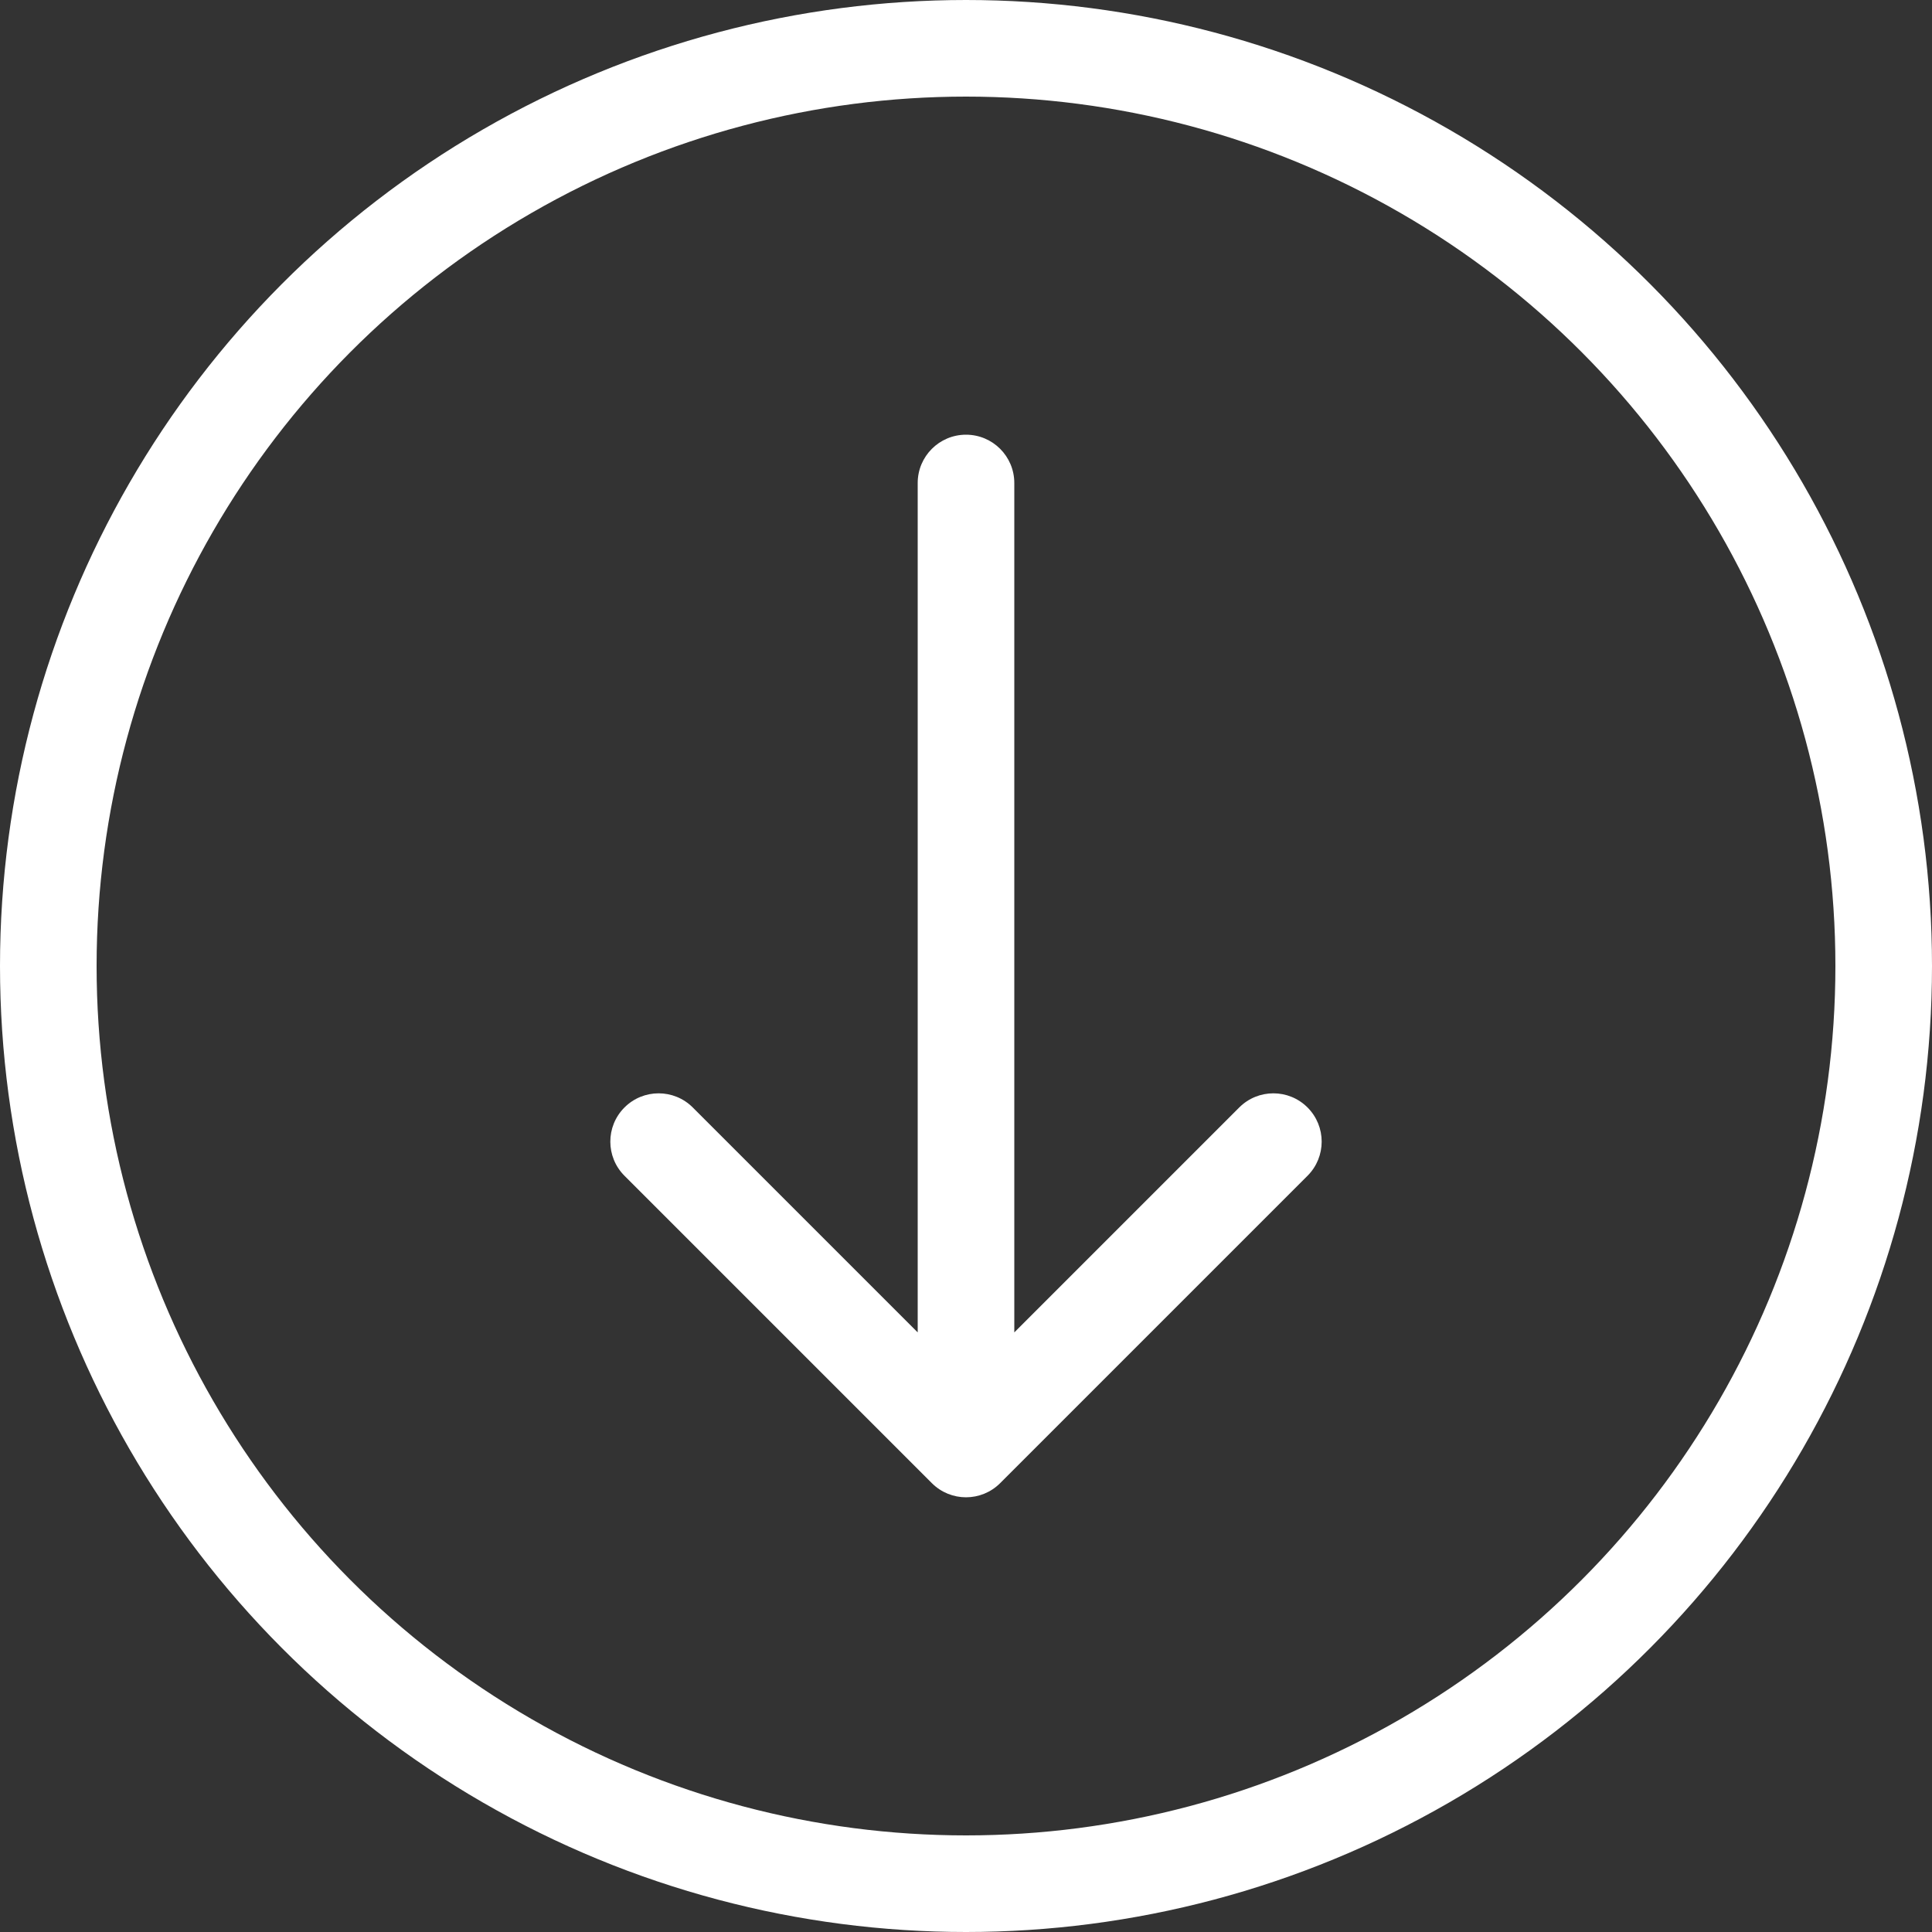
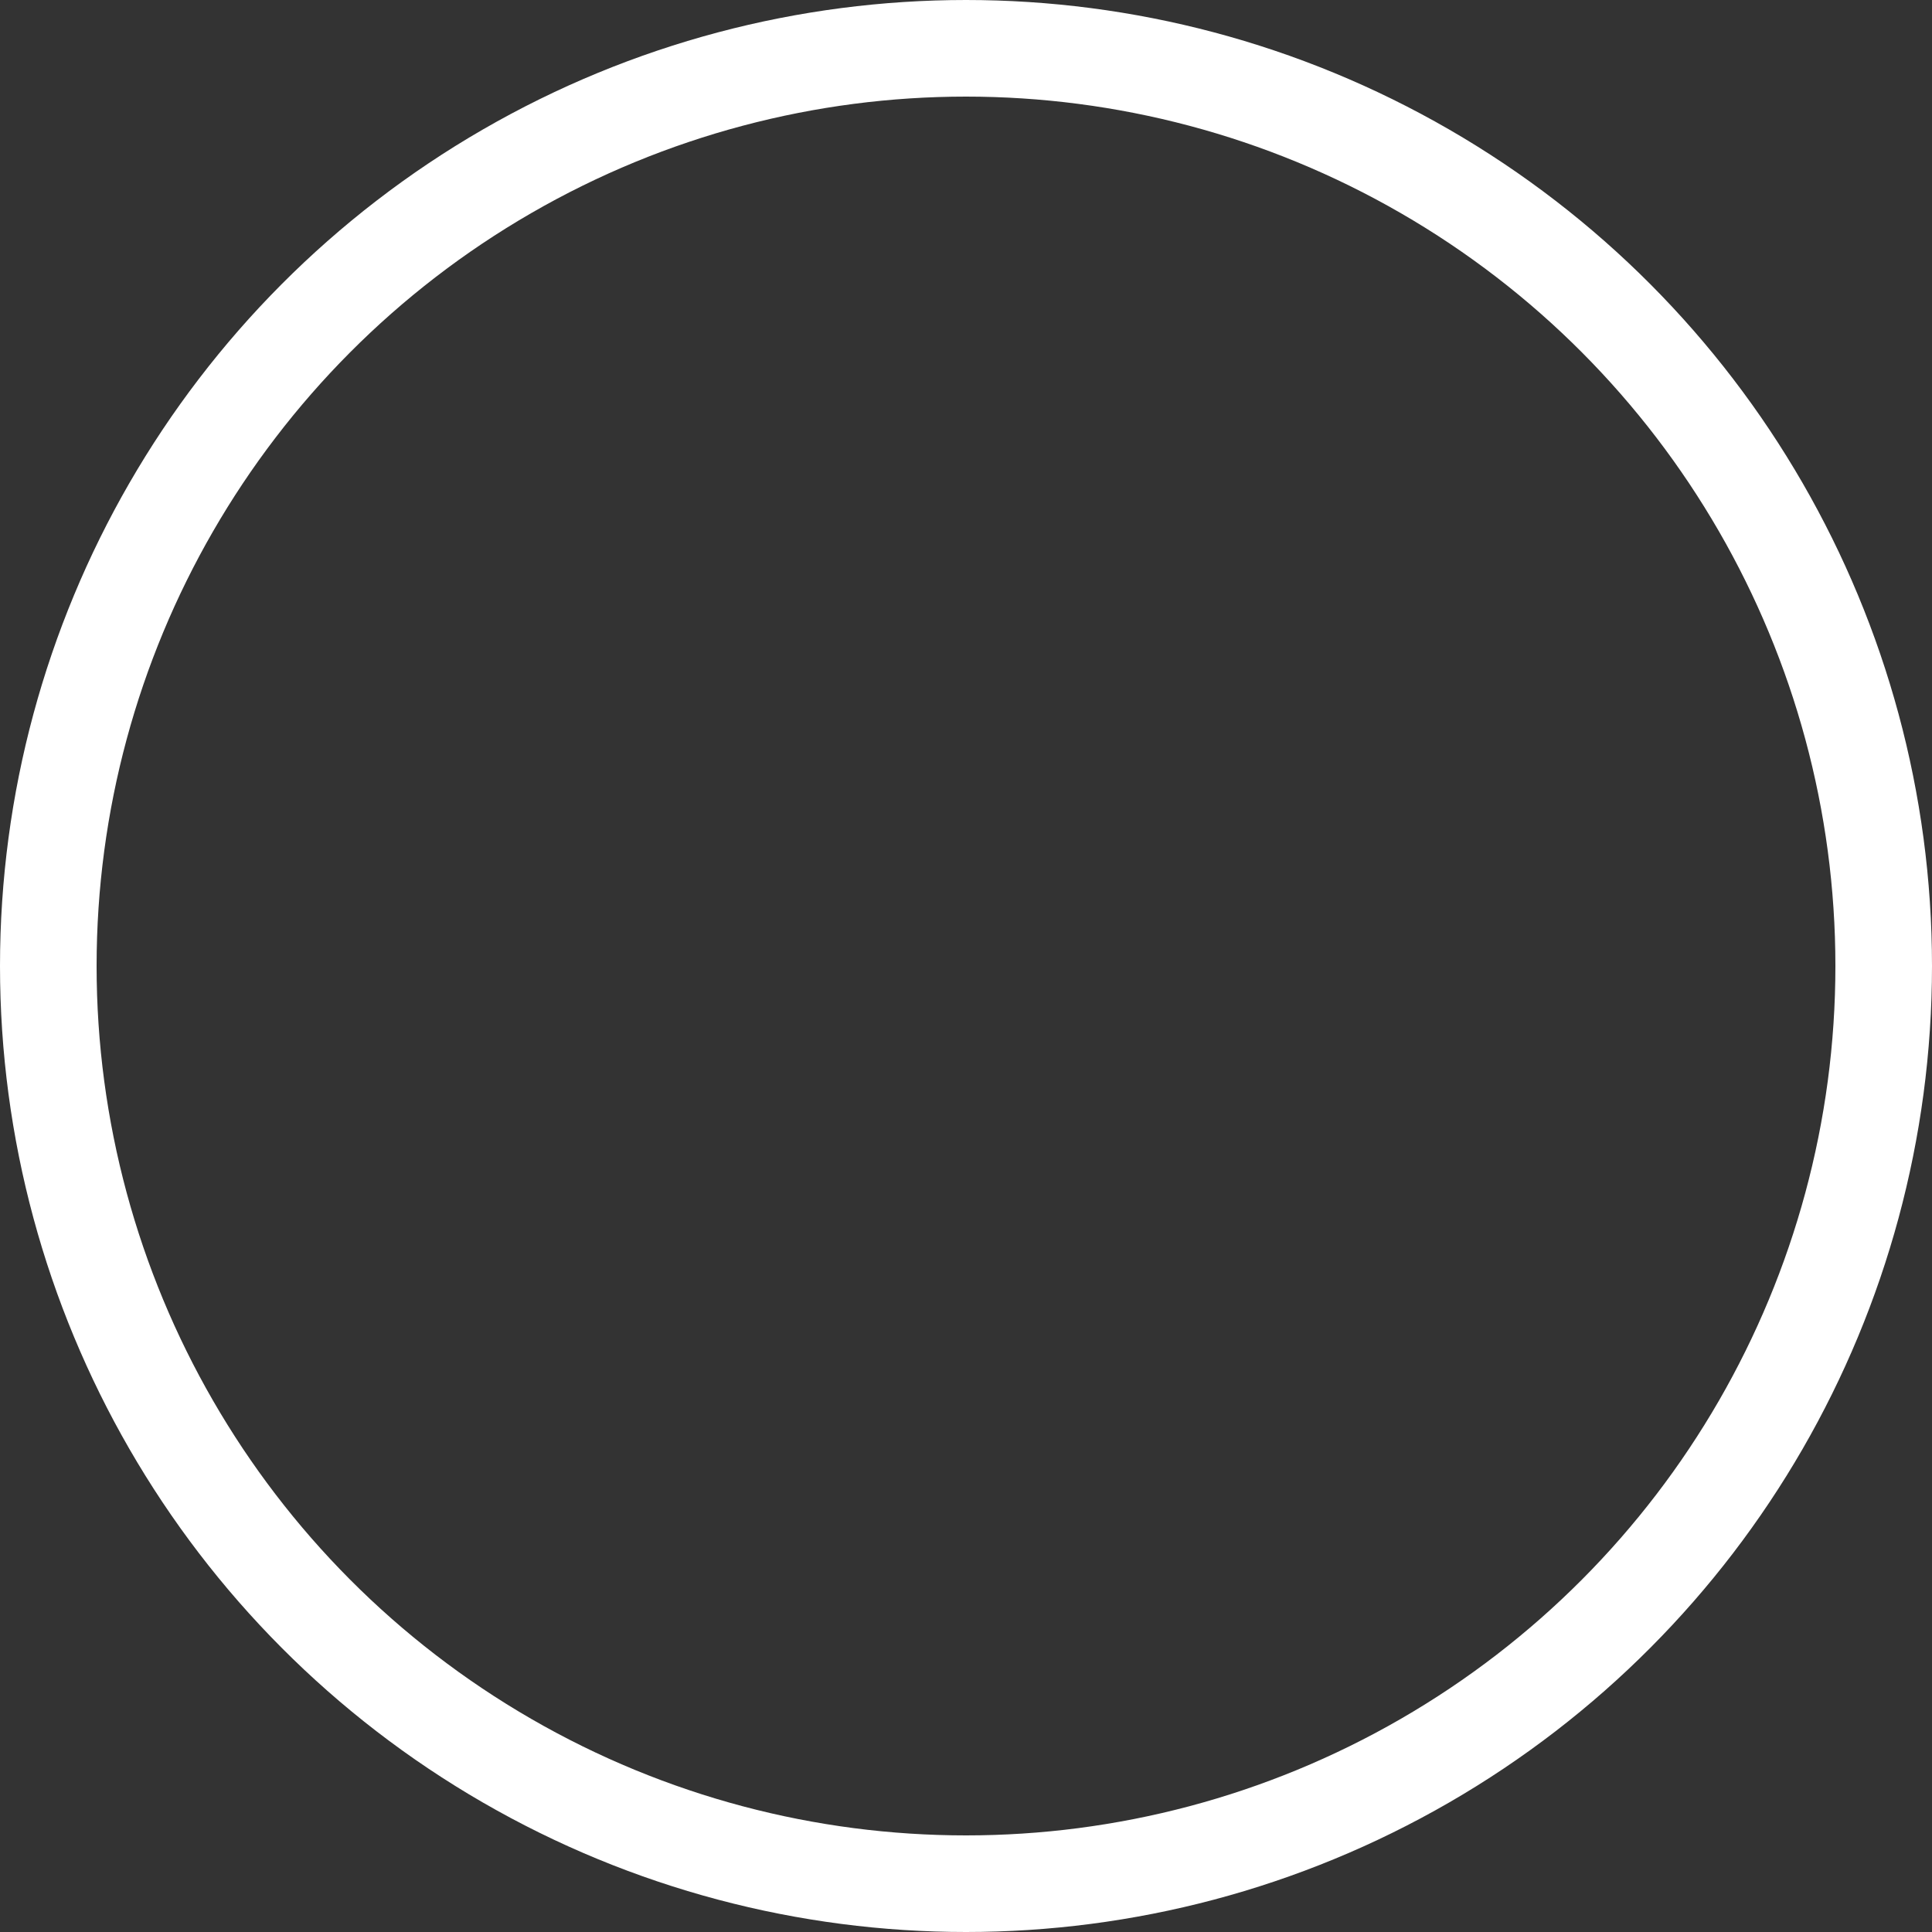
<svg xmlns="http://www.w3.org/2000/svg" width="80" height="80" viewBox="0 0 80 80" fill="none">
  <rect x="0" y="0" width="80" height="80" fill="#333333" stroke="none" />
  <circle cx="40" cy="40" r="38" stroke="white" stroke-width="4" />
-   <path d="M42 20C42 18.895 41.105 18 40 18C38.895 18 38 18.895 38 20H42ZM38.586 61.414C39.367 62.195 40.633 62.195 41.414 61.414L54.142 48.686C54.923 47.905 54.923 46.639 54.142 45.858C53.361 45.077 52.095 45.077 51.314 45.858L40 57.172L28.686 45.858C27.905 45.077 26.639 45.077 25.858 45.858C25.077 46.639 25.077 47.905 25.858 48.686L38.586 61.414ZM38 20V60H42V20H38Z" fill="white" />
</svg>